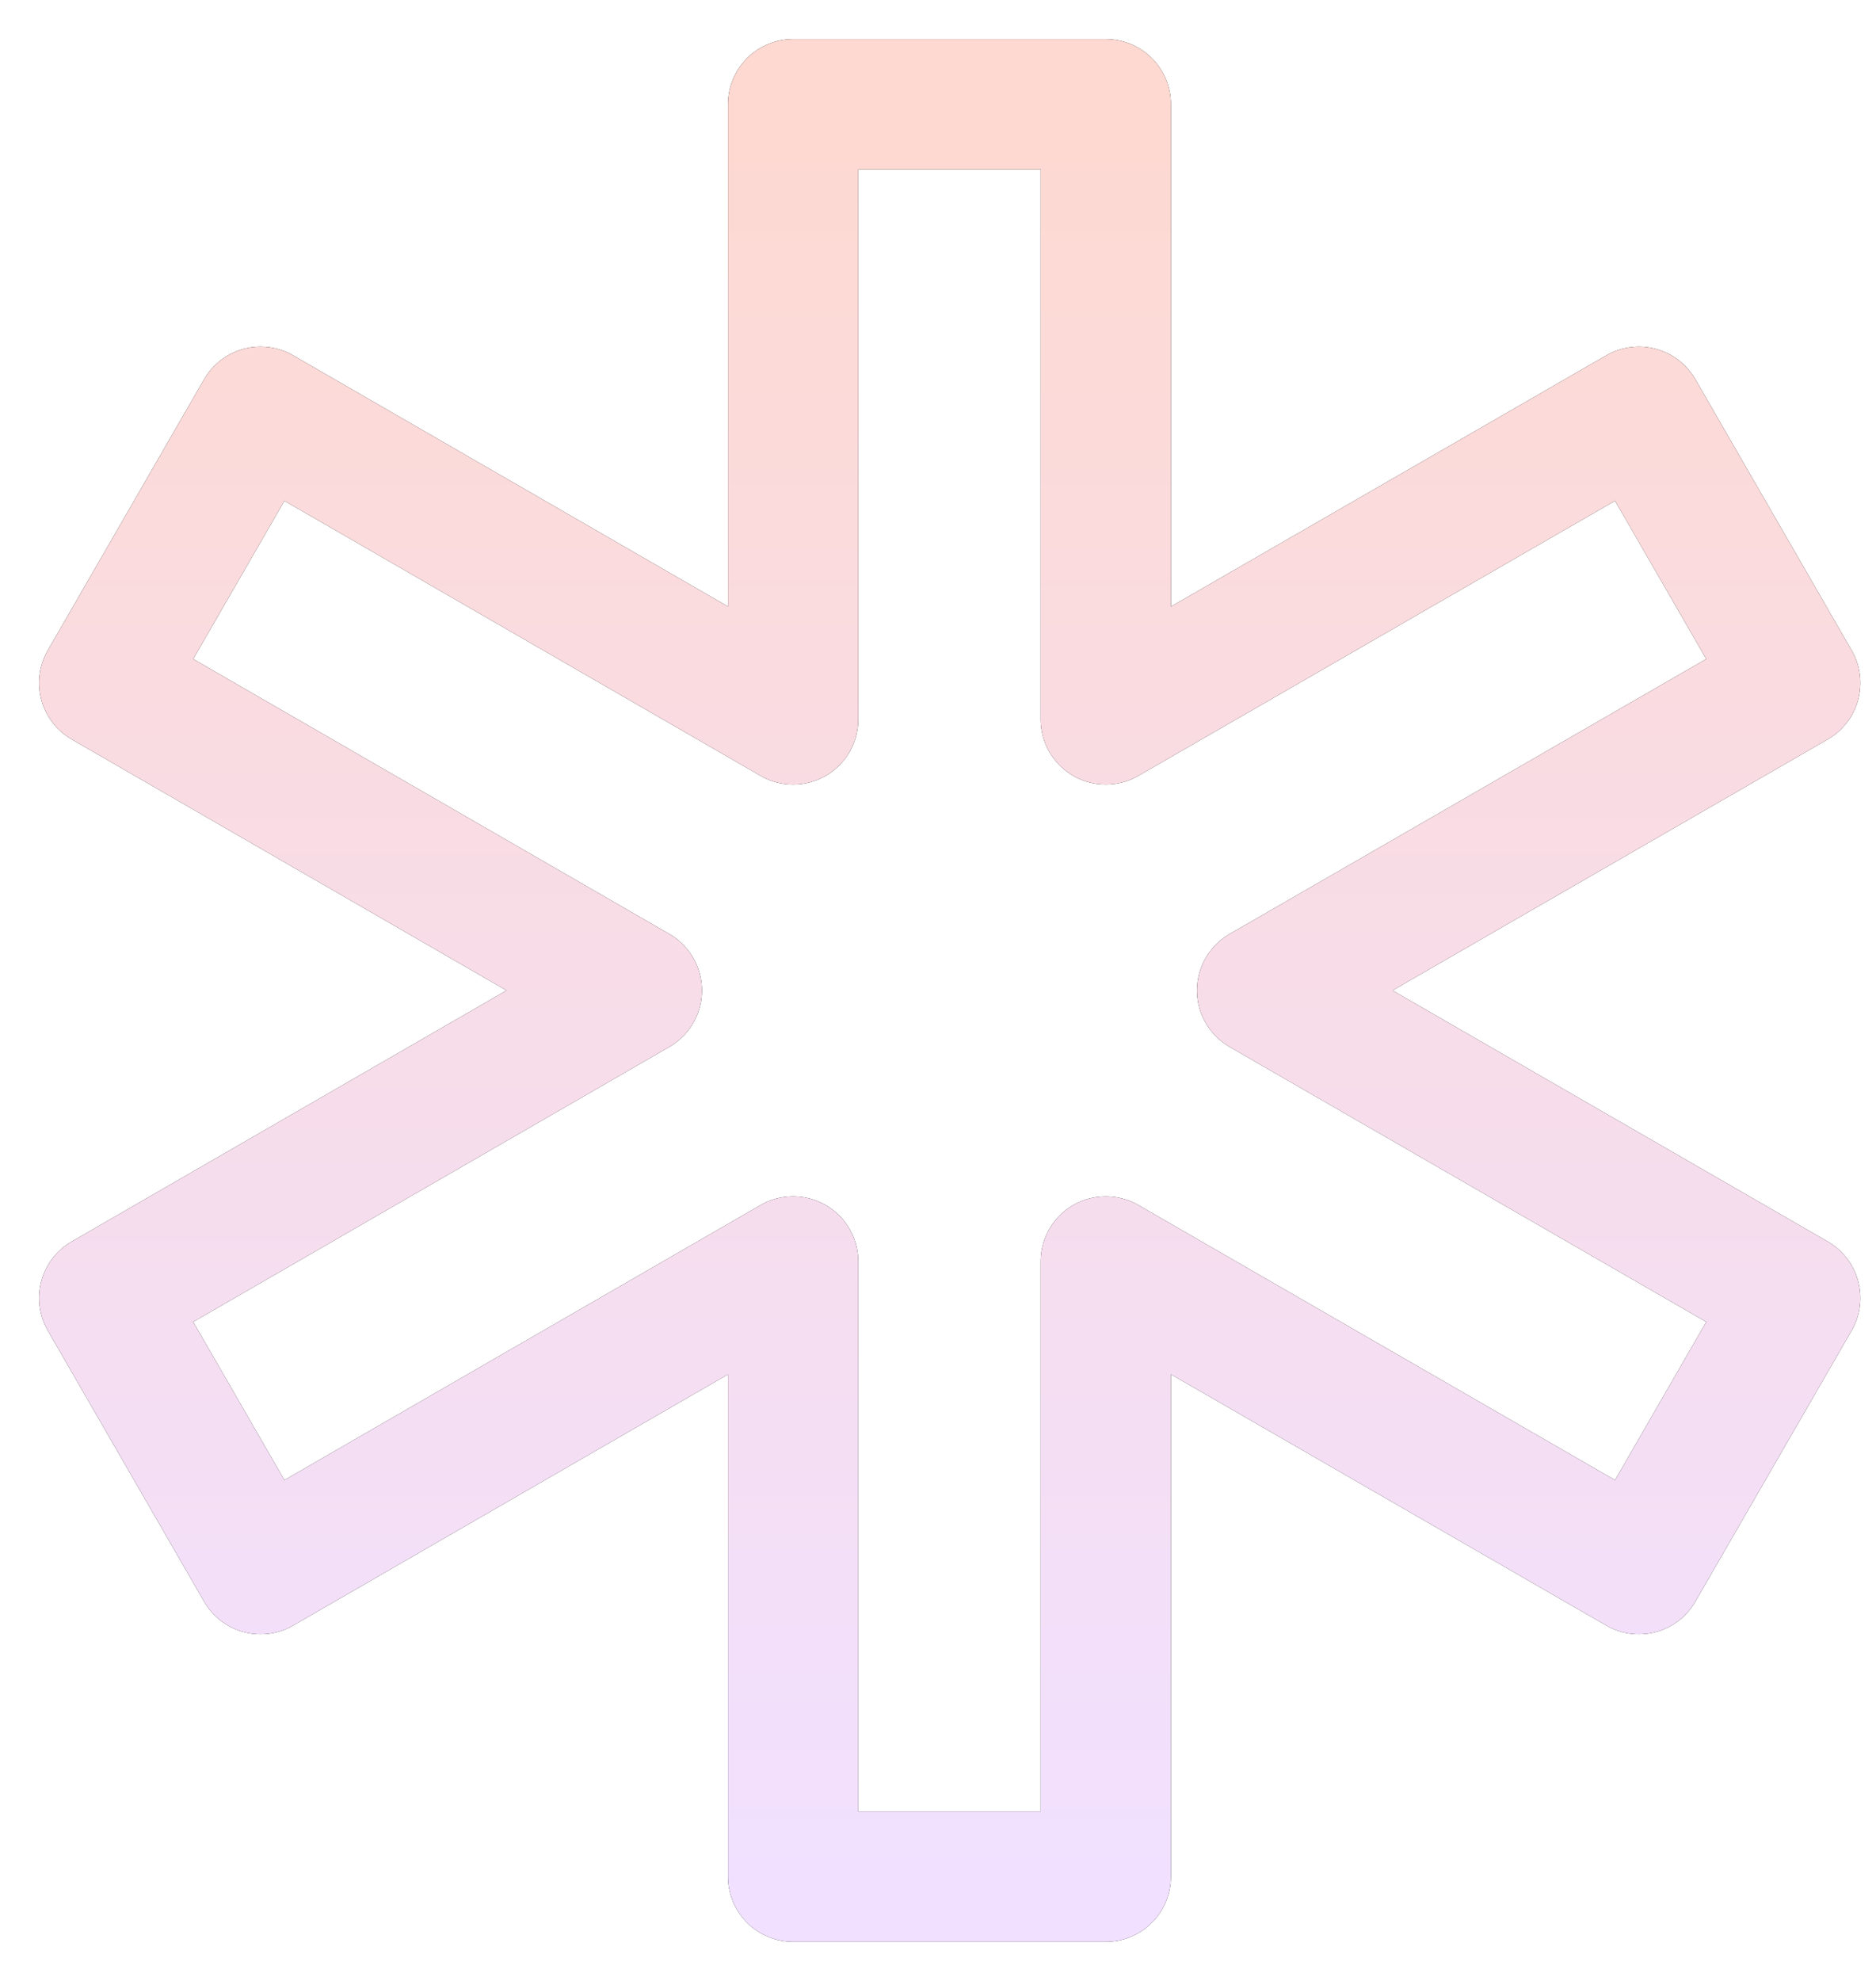
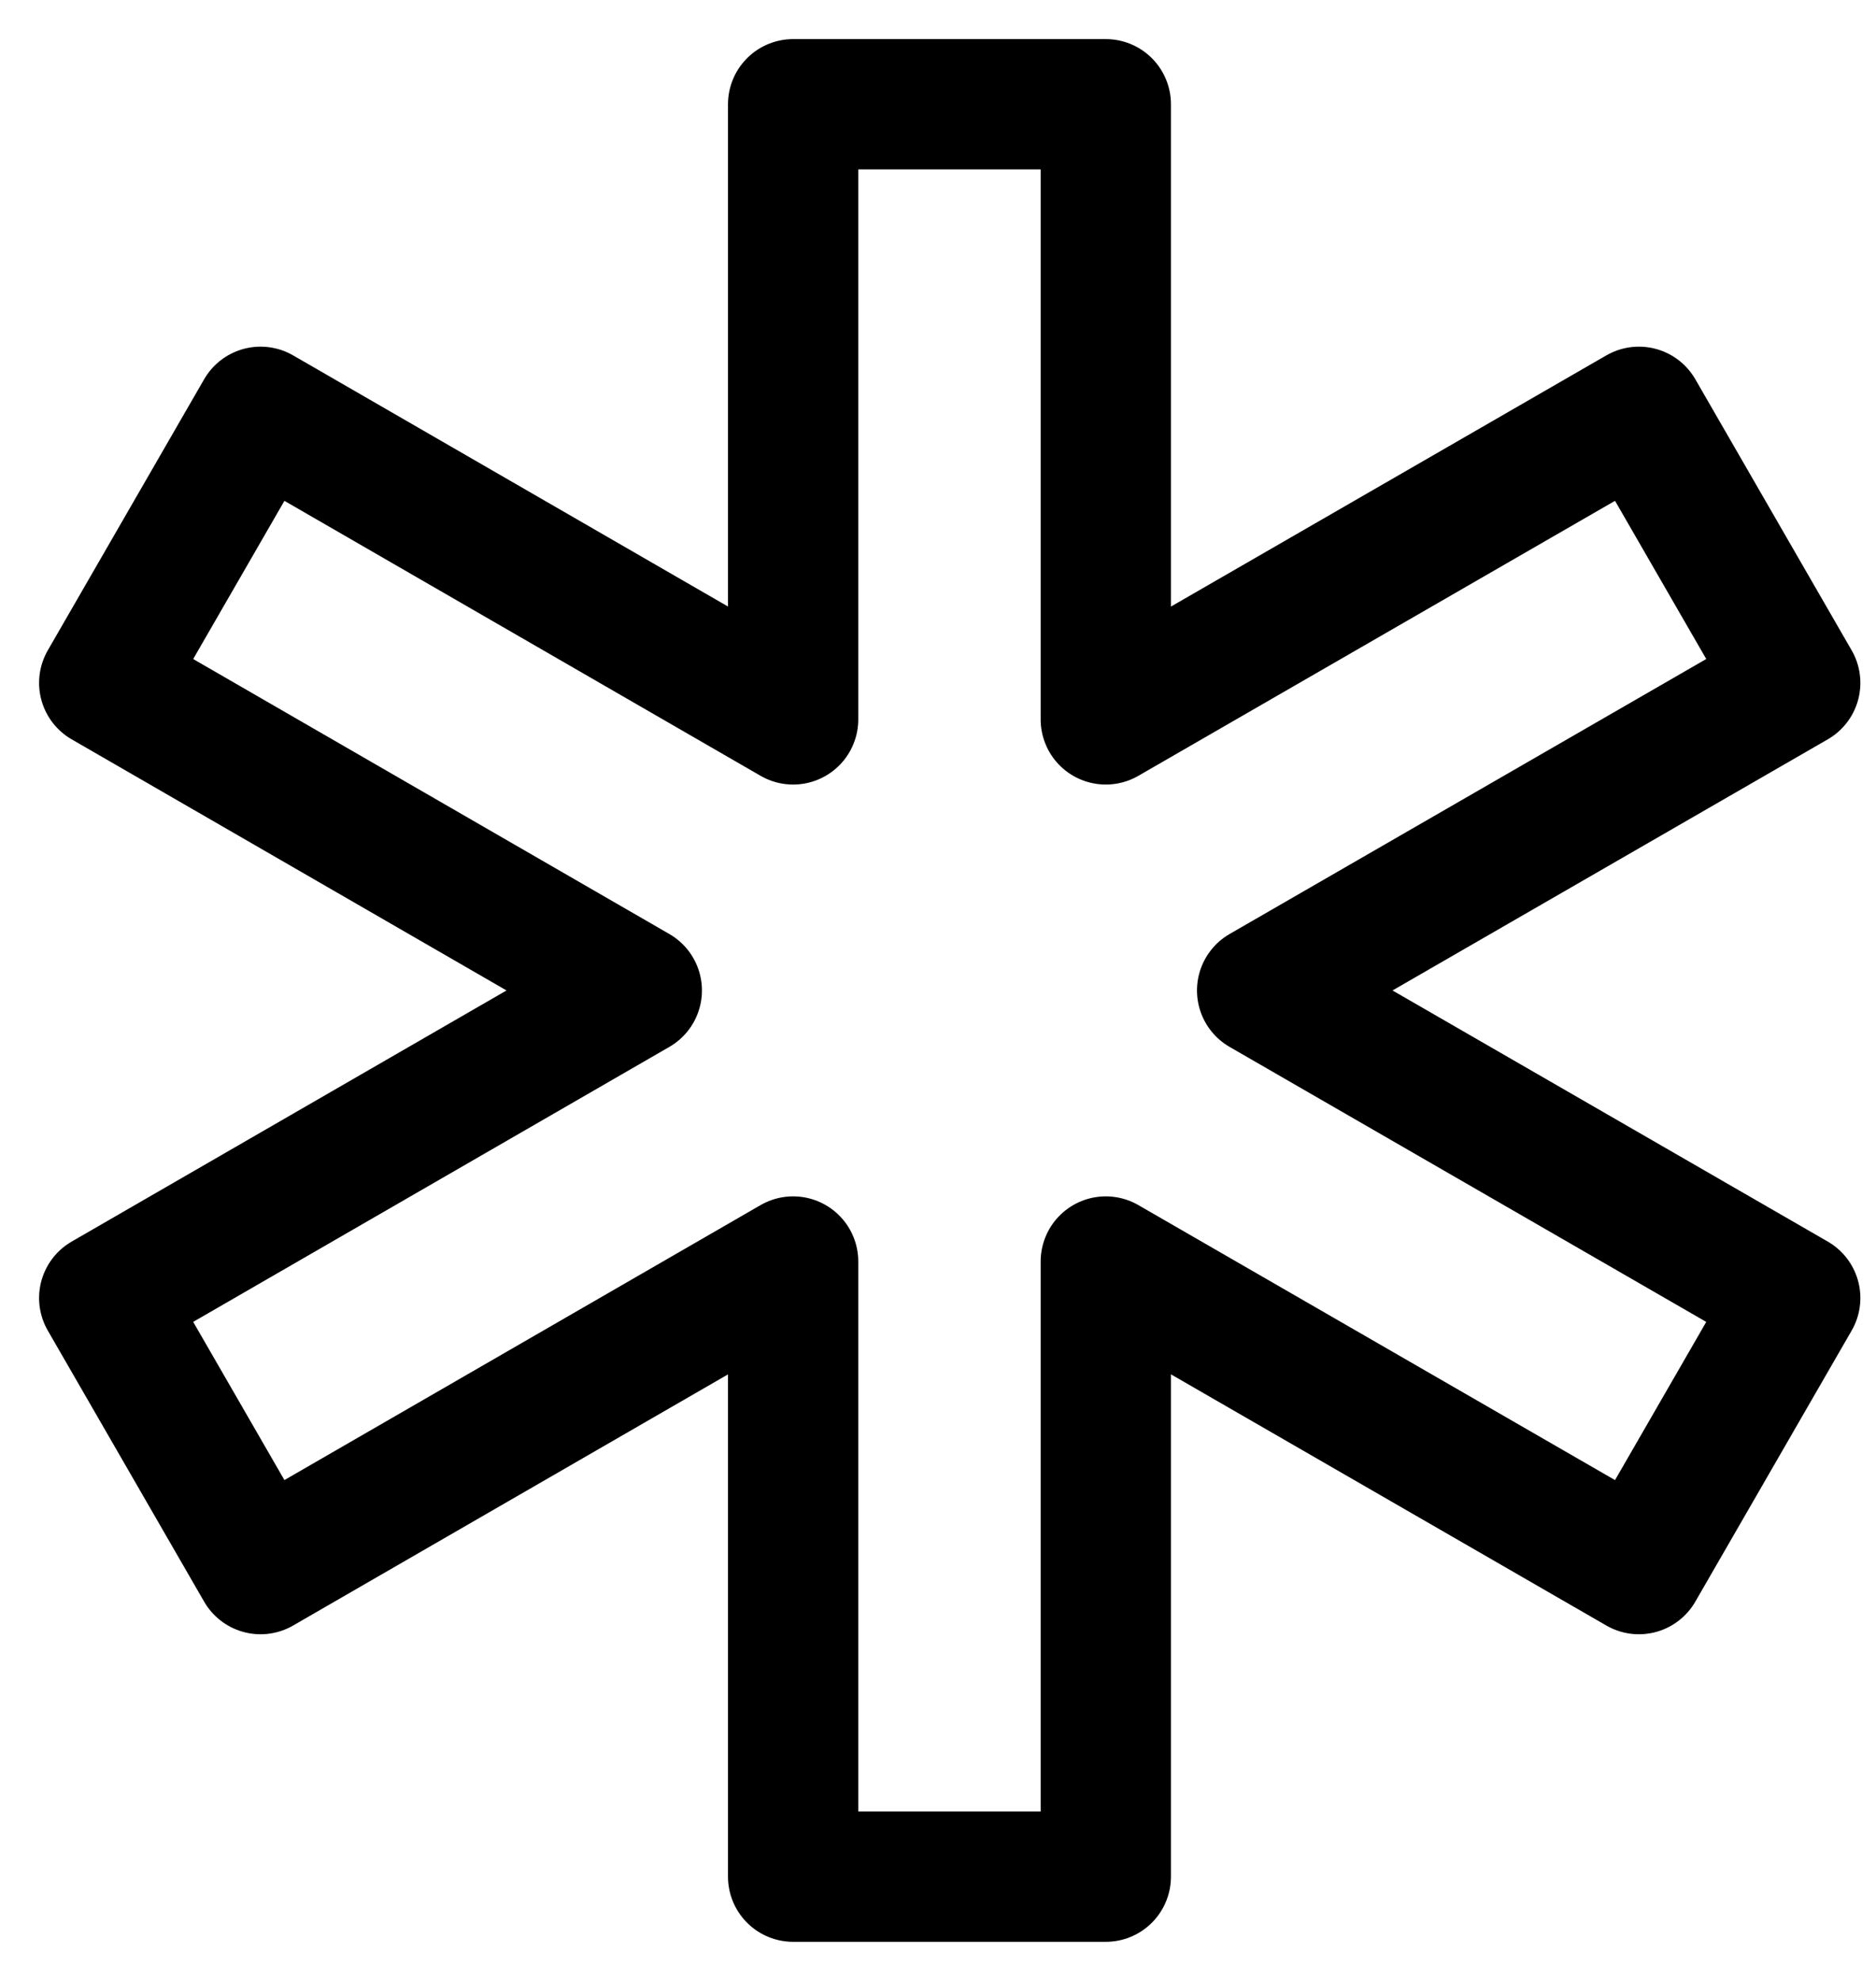
<svg xmlns="http://www.w3.org/2000/svg" width="36" height="38" viewBox="0 0 36 38" fill="none">
  <path d="M34.45 13.1L31.45 7.9L21.22 13.8V2H15.22V13.8L5 7.9L2 13.1L12.22 19L2 24.9L5 30.1L15.22 24.2V36H21.22V24.2L31.45 30.1L34.45 24.9L24.22 19L34.45 13.1Z" stroke="black" stroke-width="2.5" stroke-linecap="round" stroke-linejoin="round" />
-   <path d="M34.45 13.1L31.45 7.9L21.22 13.8V2H15.22V13.8L5 7.9L2 13.1L12.22 19L2 24.9L5 30.1L15.22 24.2V36H21.22V24.2L31.45 30.1L34.45 24.9L24.22 19L34.45 13.1Z" stroke="url(#paint0_linear_175_497)" stroke-width="2.5" stroke-linecap="round" stroke-linejoin="round" />
  <defs>
    <linearGradient id="paint0_linear_175_497" x1="18.225" y1="2" x2="18.225" y2="36" gradientUnits="userSpaceOnUse">
      <stop stop-color="#FED9D1" />
      <stop offset="1" stop-color="#F1E0FF" />
    </linearGradient>
  </defs>
</svg>